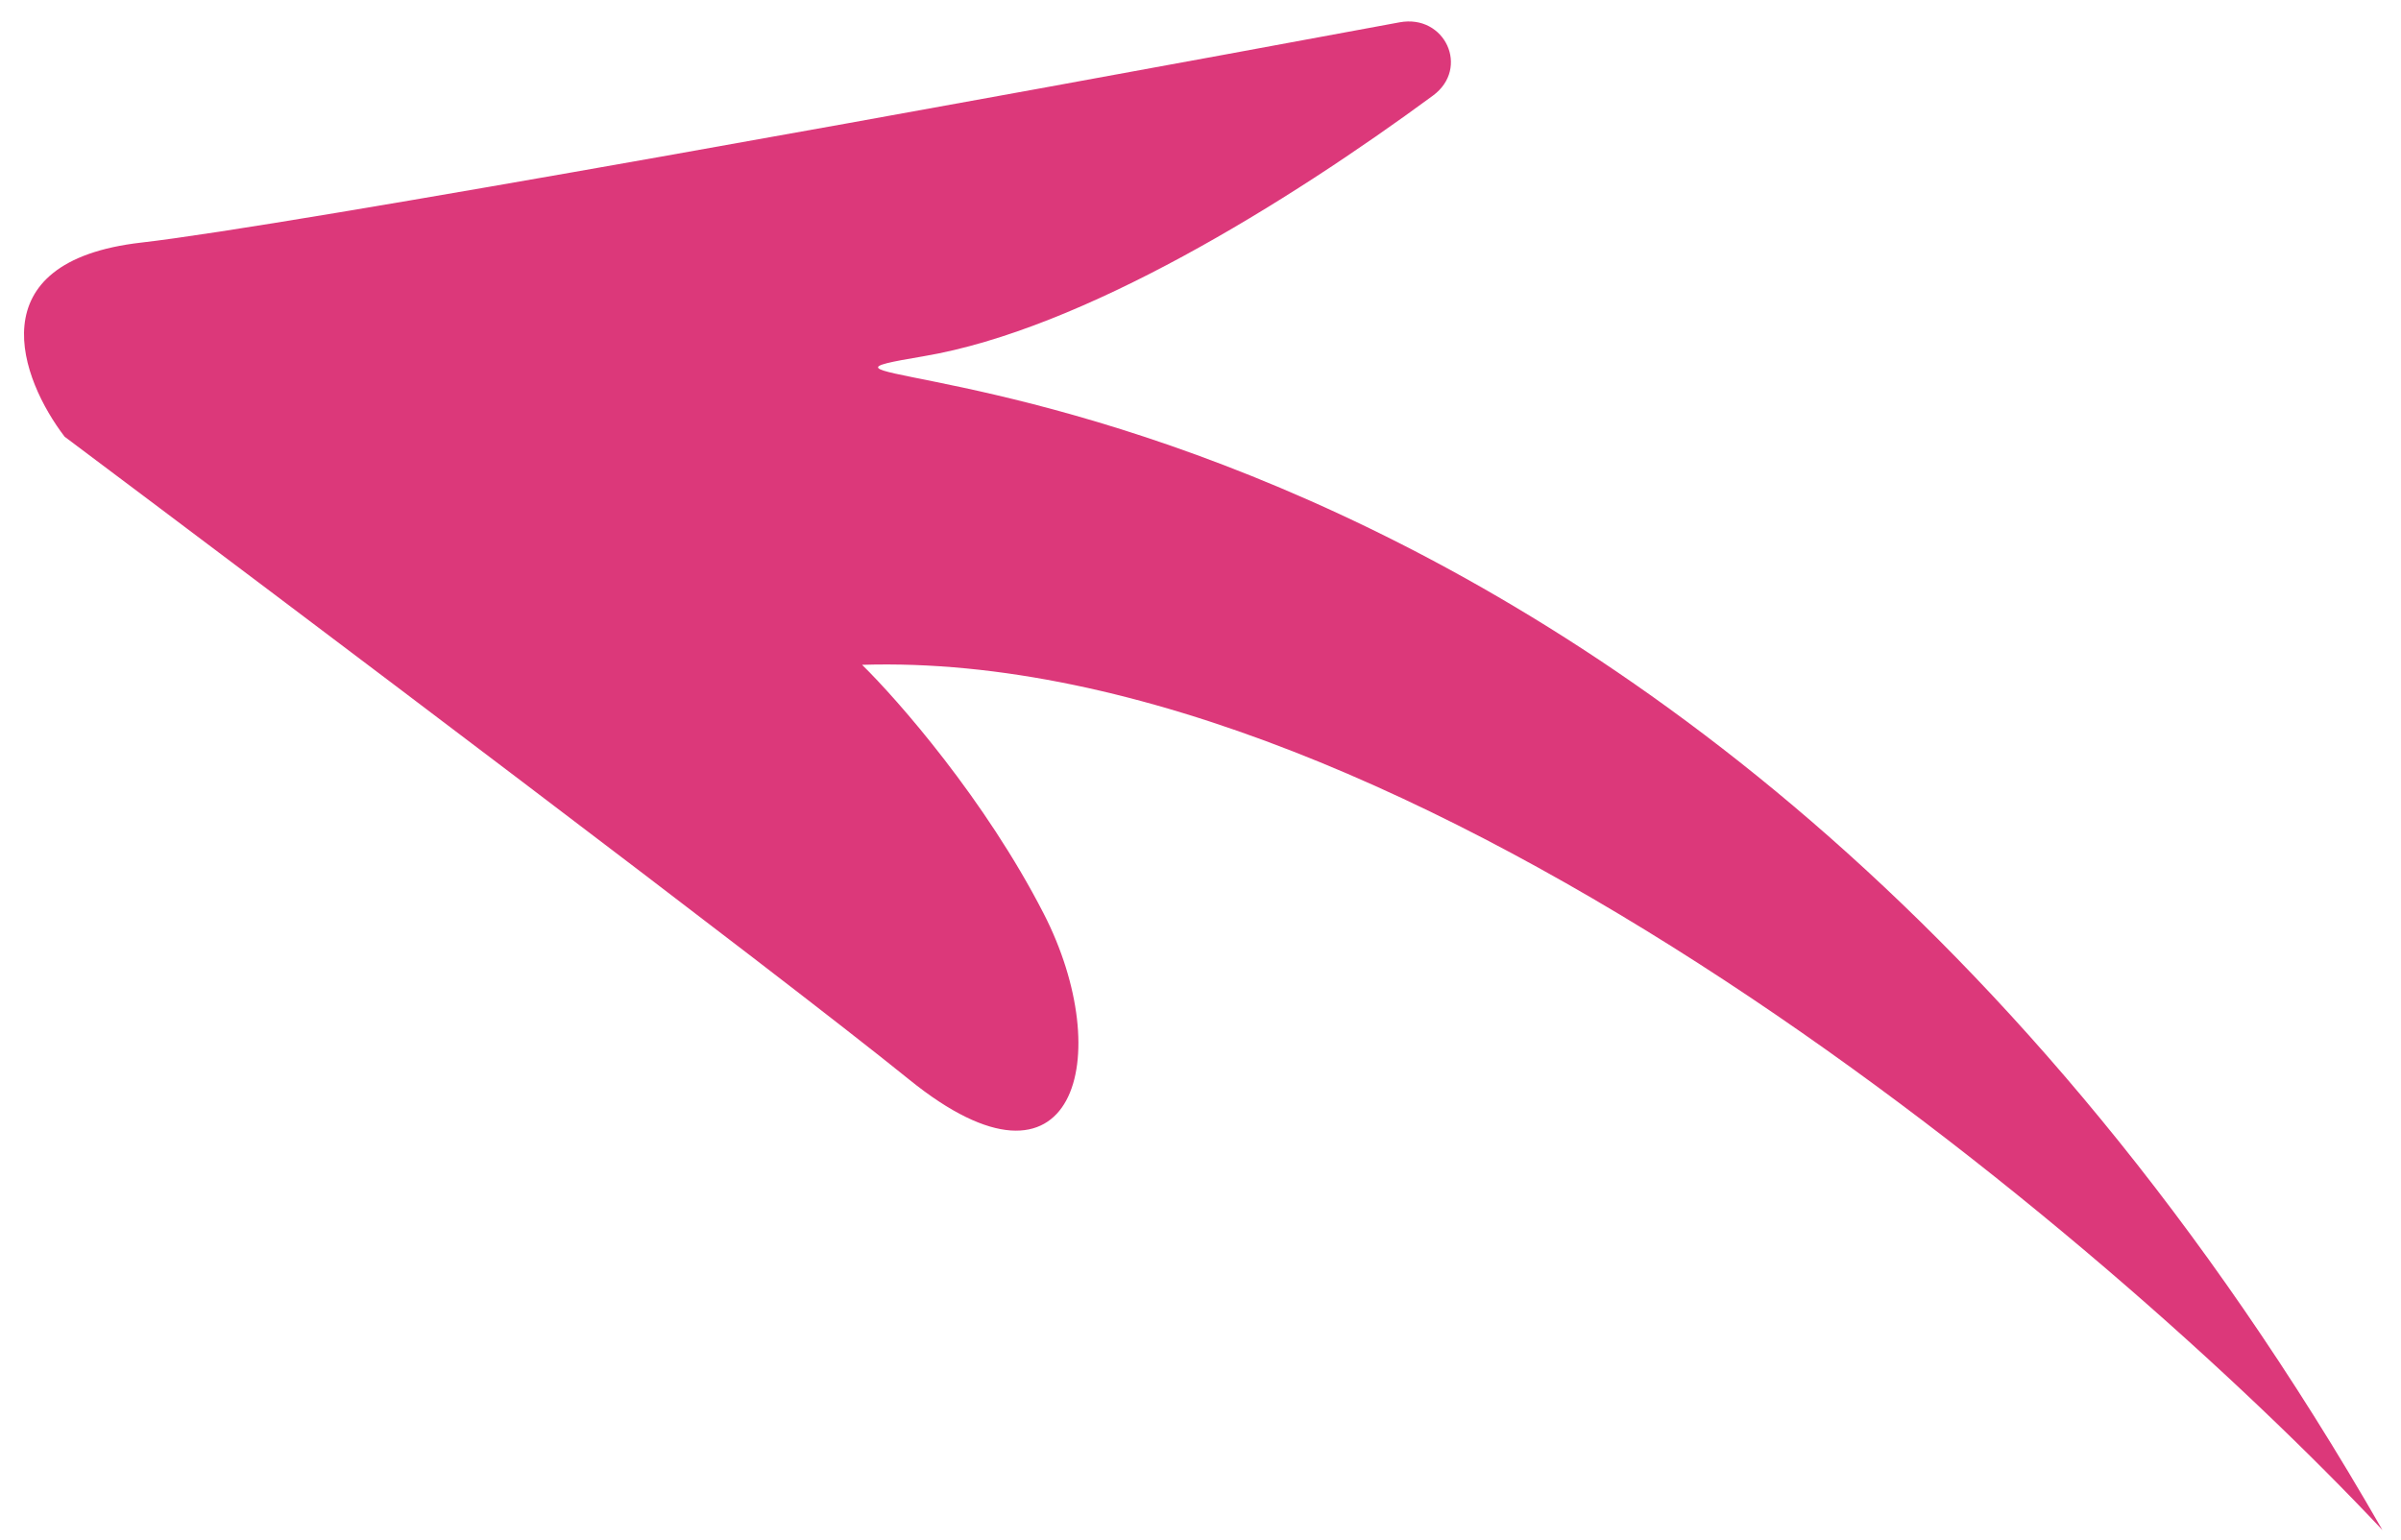
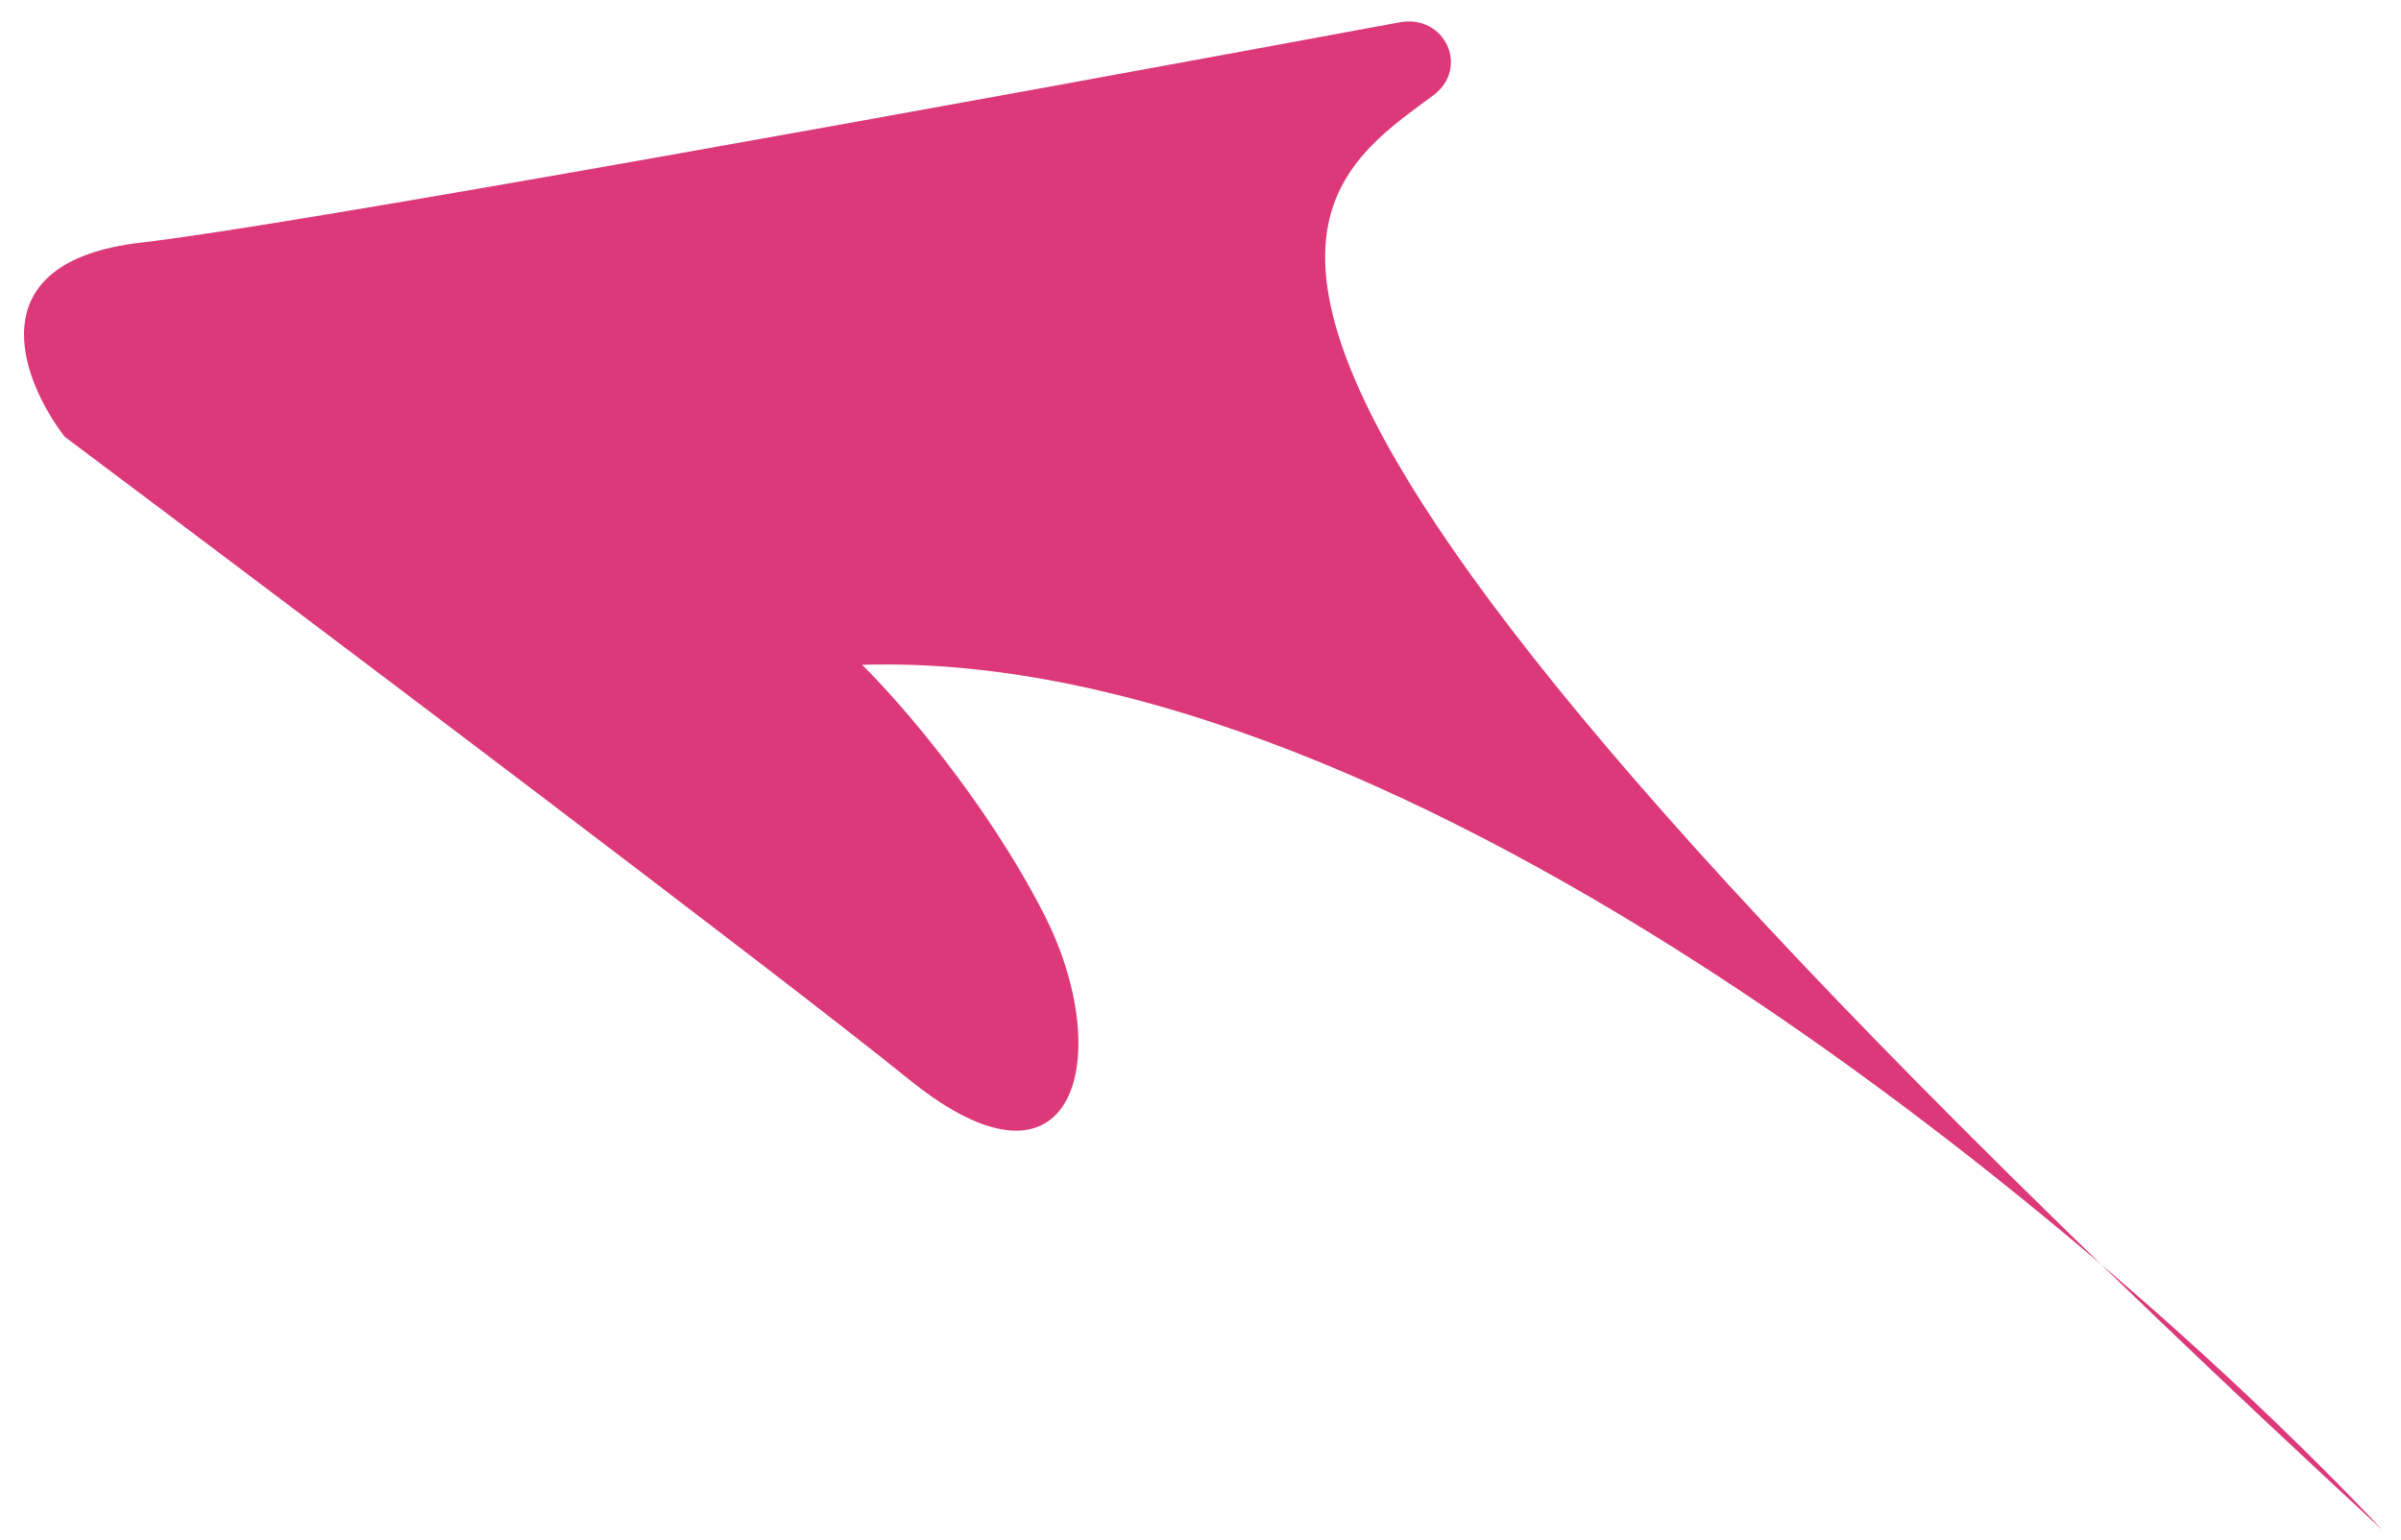
<svg xmlns="http://www.w3.org/2000/svg" width="53" height="34" viewBox="0 0 53 34" fill="none">
-   <path d="M19.03 14.68C31.17 14.303 46.461 27.26 52.59 33.785C36.65 5.961 14.385 8.878 20.383 7.867C23.902 7.275 28.406 4.484 31.63 2.112C32.453 1.507 31.898 0.307 30.894 0.493C21.257 2.28 6.342 4.99 3.122 5.356C-0.542 5.773 0.465 8.388 1.427 9.643C6.419 13.387 17.139 21.467 20.073 23.841C23.74 26.808 24.653 23.319 23.039 20.174C21.748 17.657 19.828 15.463 19.03 14.68Z" fill="#DC387A" />
+   <path d="M19.03 14.68C31.17 14.303 46.461 27.26 52.59 33.785C23.902 7.275 28.406 4.484 31.63 2.112C32.453 1.507 31.898 0.307 30.894 0.493C21.257 2.28 6.342 4.99 3.122 5.356C-0.542 5.773 0.465 8.388 1.427 9.643C6.419 13.387 17.139 21.467 20.073 23.841C23.74 26.808 24.653 23.319 23.039 20.174C21.748 17.657 19.828 15.463 19.03 14.68Z" fill="#DC387A" />
</svg>